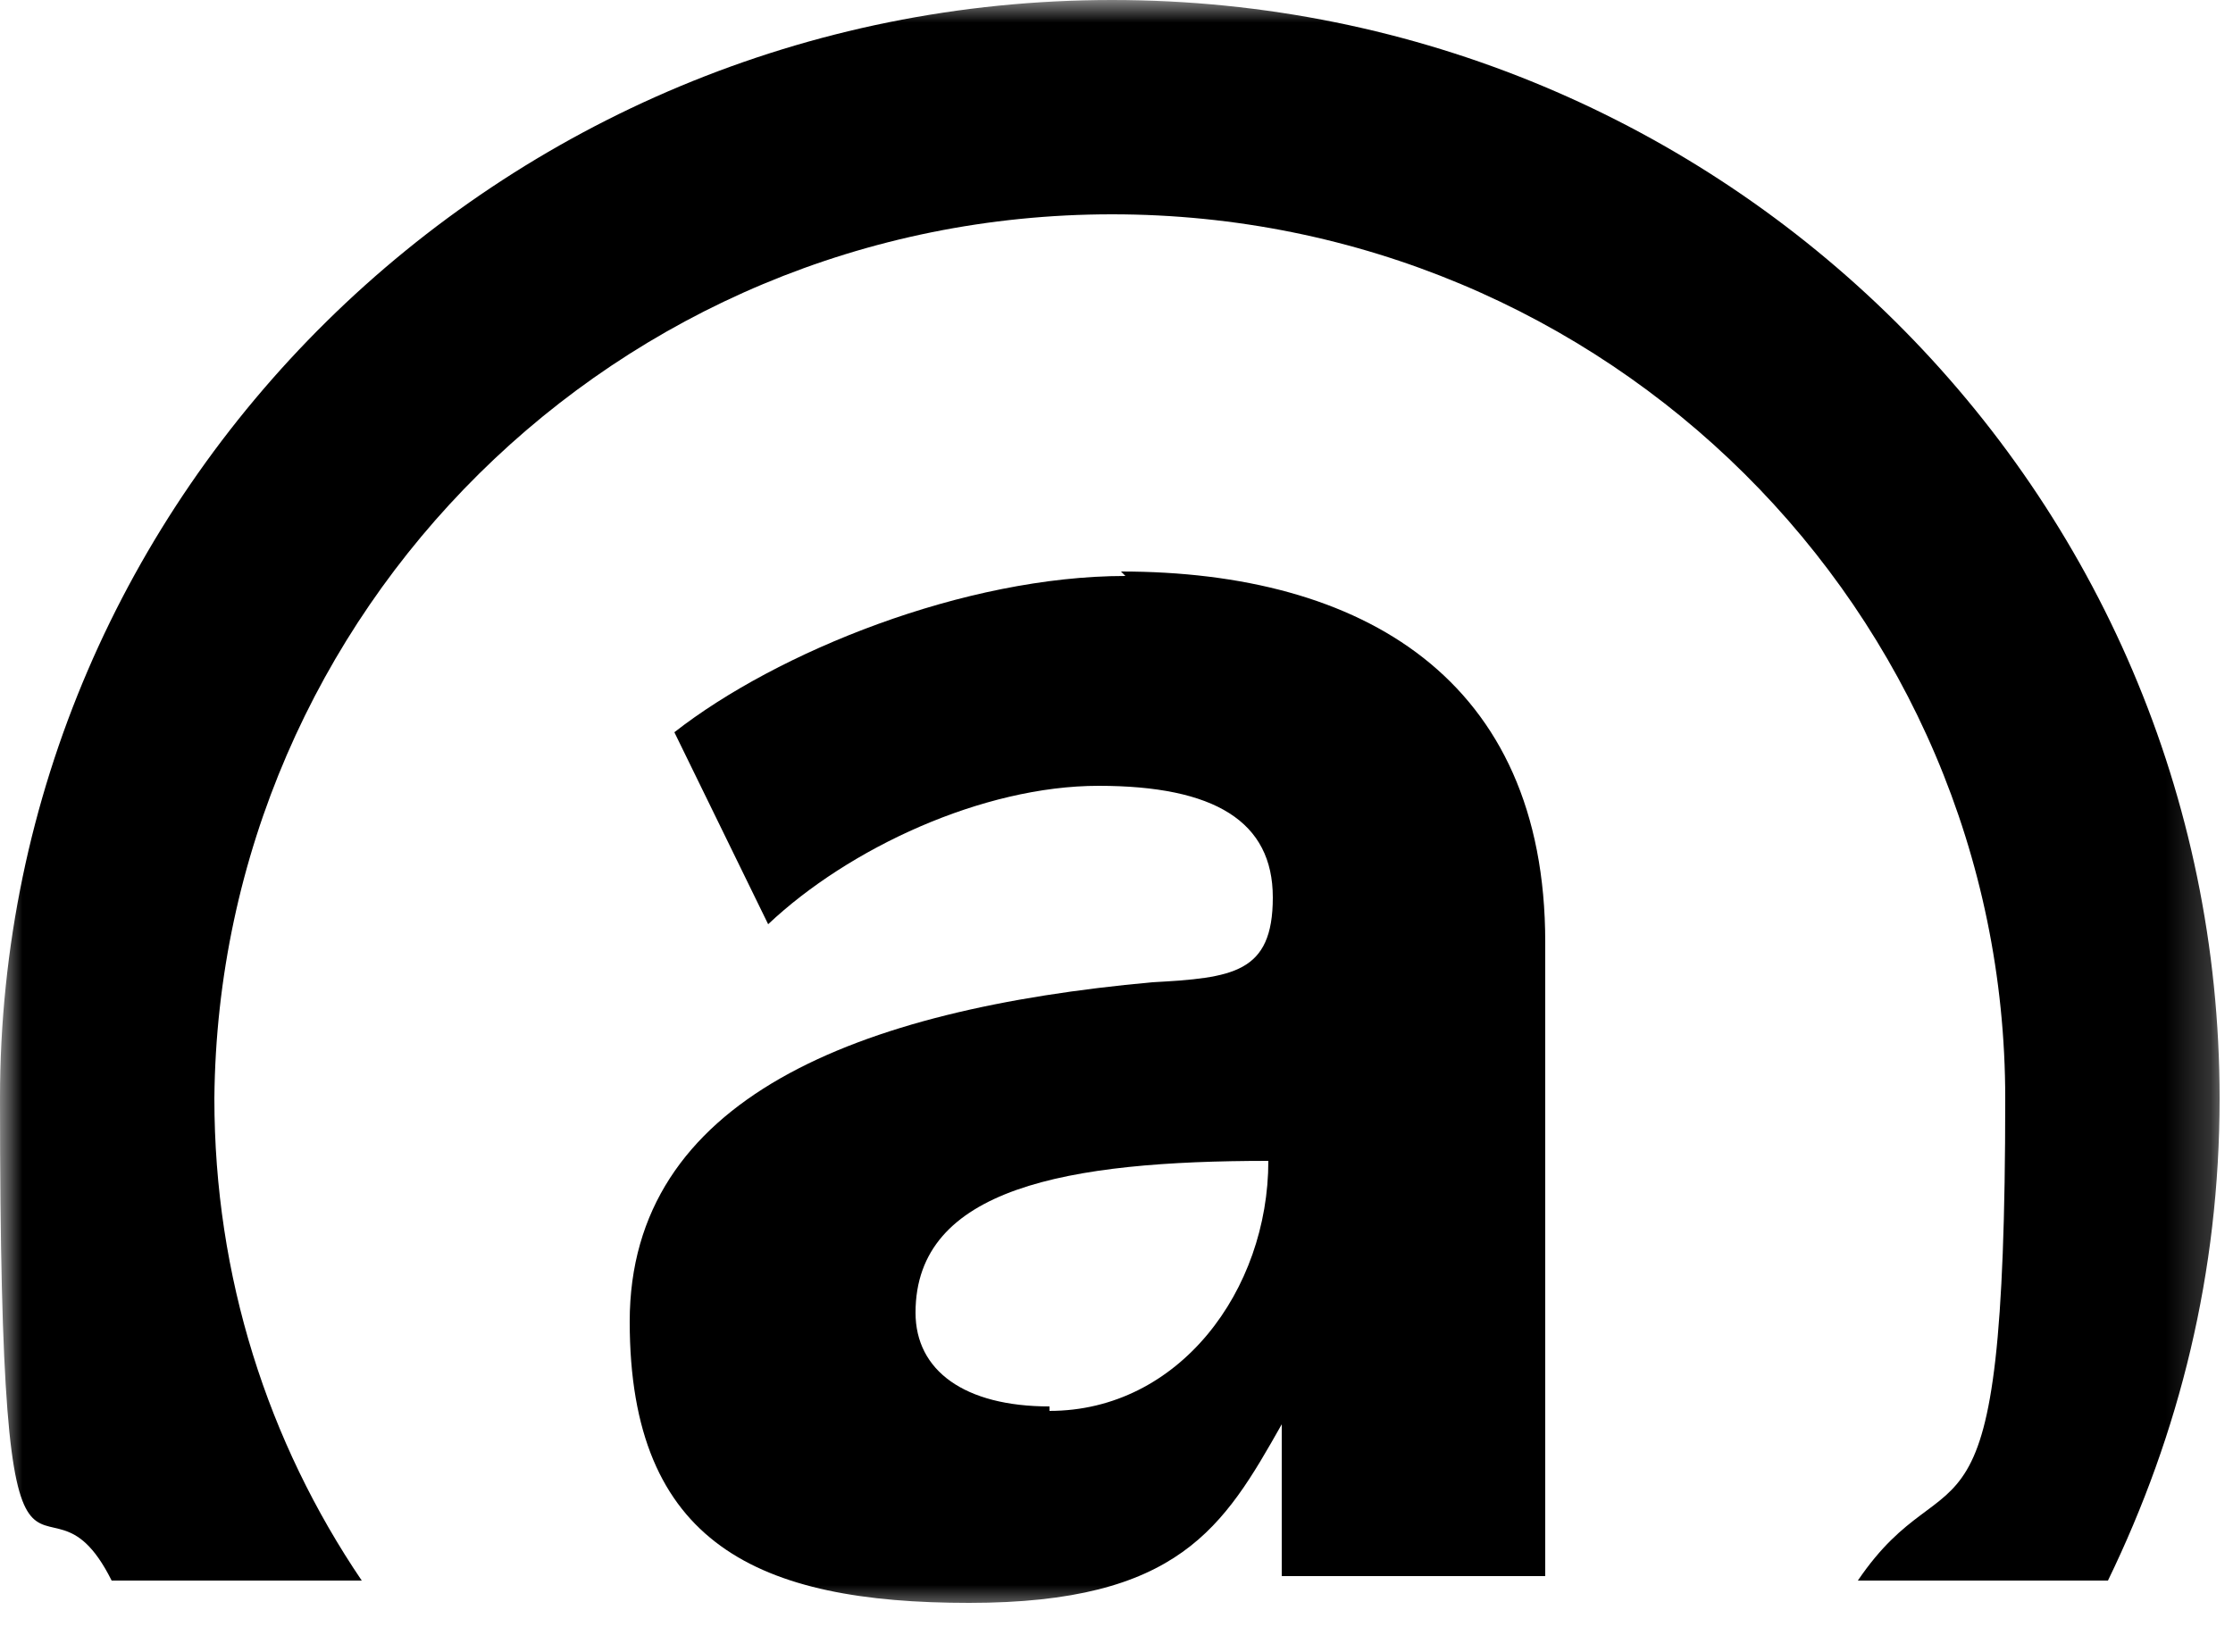
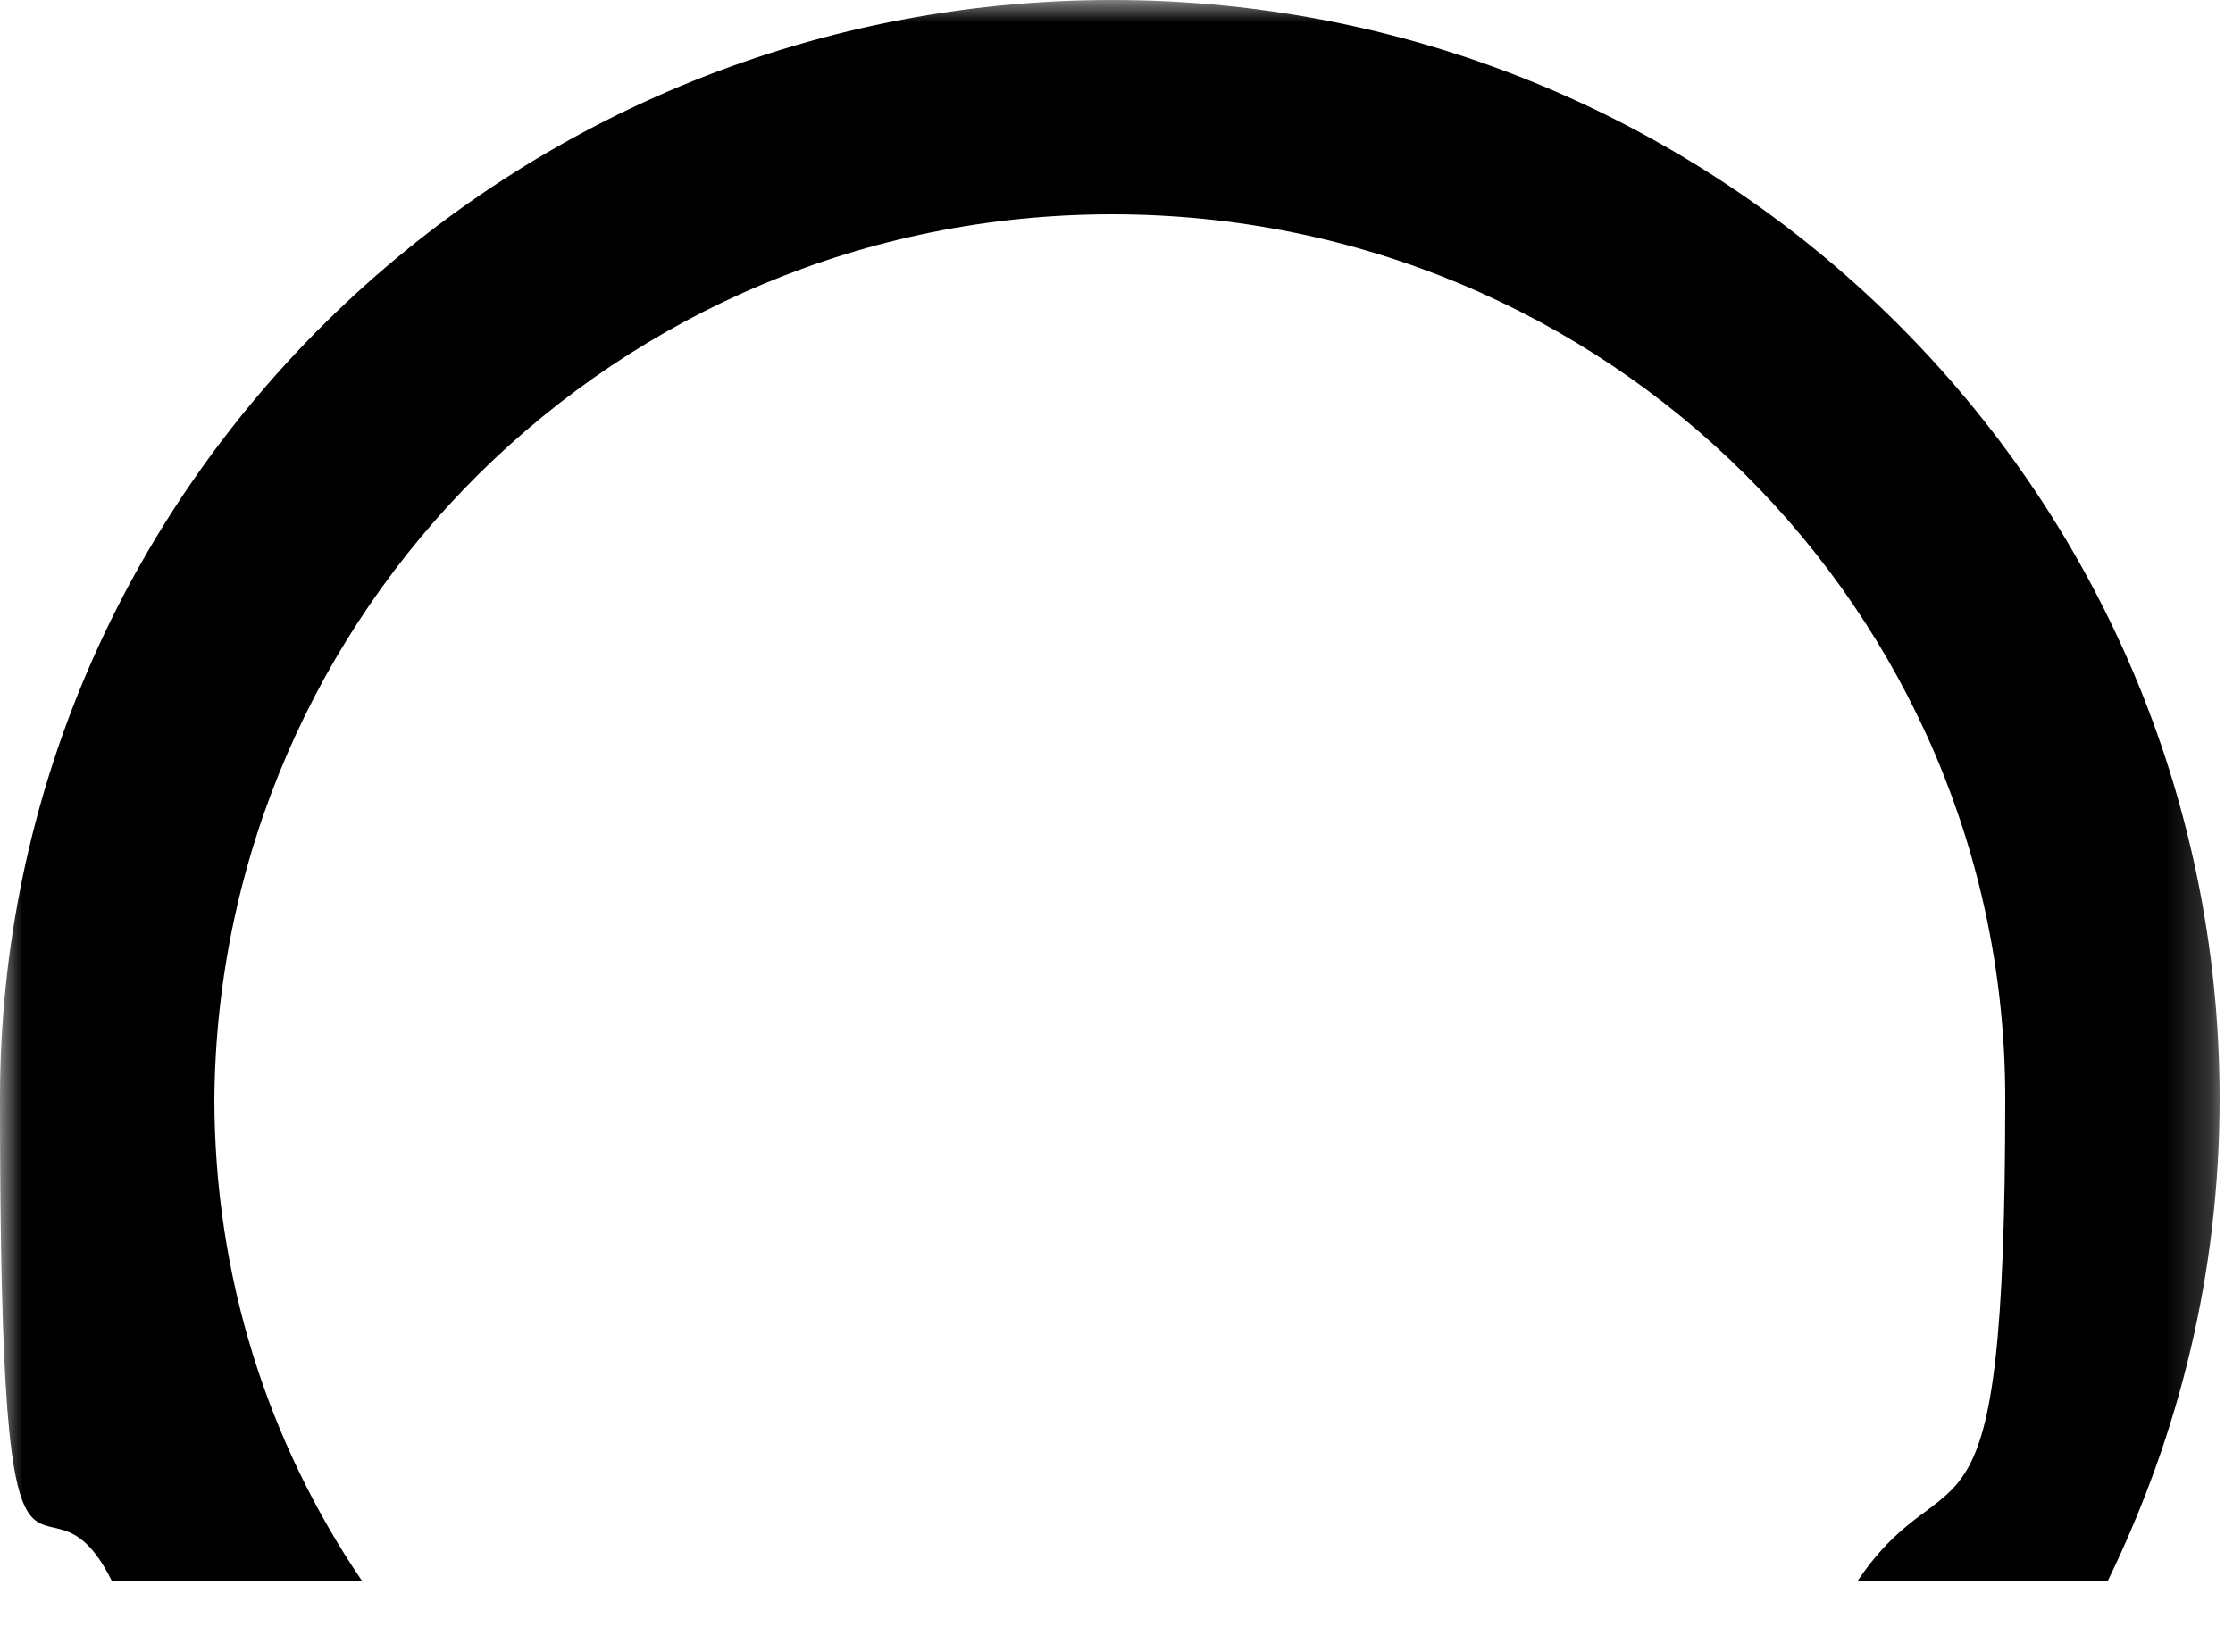
<svg xmlns="http://www.w3.org/2000/svg" viewBox="0 0 50 37" version="1.1" id="Layer_1">
  <defs>
    <style>
      .st0 {
        mask: url(#mask);
      }

      .st1 {
        fill: #fff;
      }
    </style>
    <mask maskUnits="userSpaceOnUse" height="36.1" width="49.8" y="0" x="0" id="mask">
      <g id="mask0_1715_494">
        <path d="M49.8,0H0v36.1h49.8V0Z" class="st1" />
      </g>
    </mask>
  </defs>
  <g class="st0">
    <g>
-       <path d="M8.1,35.4c-2.1-3.1-3.3-6.8-3.3-10.8C4.9,13.7,13.8,4.8,24.9,4.8s20,8.9,20,19.8-1.2,7.7-3.3,10.8h5.6c1.6-3.3,2.5-6.9,2.5-10.8C49.7,11,38.6,0,24.9,0S0,11,0,24.6s.9,7.6,2.5,10.8h5.6Z" />
-       <path d="M25.2,12.9c-3.6,0-7.8,1.7-10.1,3.5l2.1,4.3c1.8-1.7,4.8-3.1,7.4-3.1s3.9.8,3.9,2.5-.9,1.8-2.7,1.9c-6.6.6-11.7,2.6-11.7,7.6s2.9,6.3,7.6,6.3,5.7-1.7,7-4v3.4h5.9v-14.2c0-5.9-4.1-8.3-9.5-8.3ZM23.5,31.5c-1.9,0-3-.8-3-2.1,0-2.8,3.4-3.4,7.9-3.4,0,2.9-2,5.6-4.9,5.6Z" />
+       <path d="M8.1,35.4c-2.1-3.1-3.3-6.8-3.3-10.8C4.9,13.7,13.8,4.8,24.9,4.8s20,8.9,20,19.8-1.2,7.7-3.3,10.8h5.6c1.6-3.3,2.5-6.9,2.5-10.8C49.7,11,38.6,0,24.9,0S0,11,0,24.6s.9,7.6,2.5,10.8h5.6" />
    </g>
  </g>
</svg>